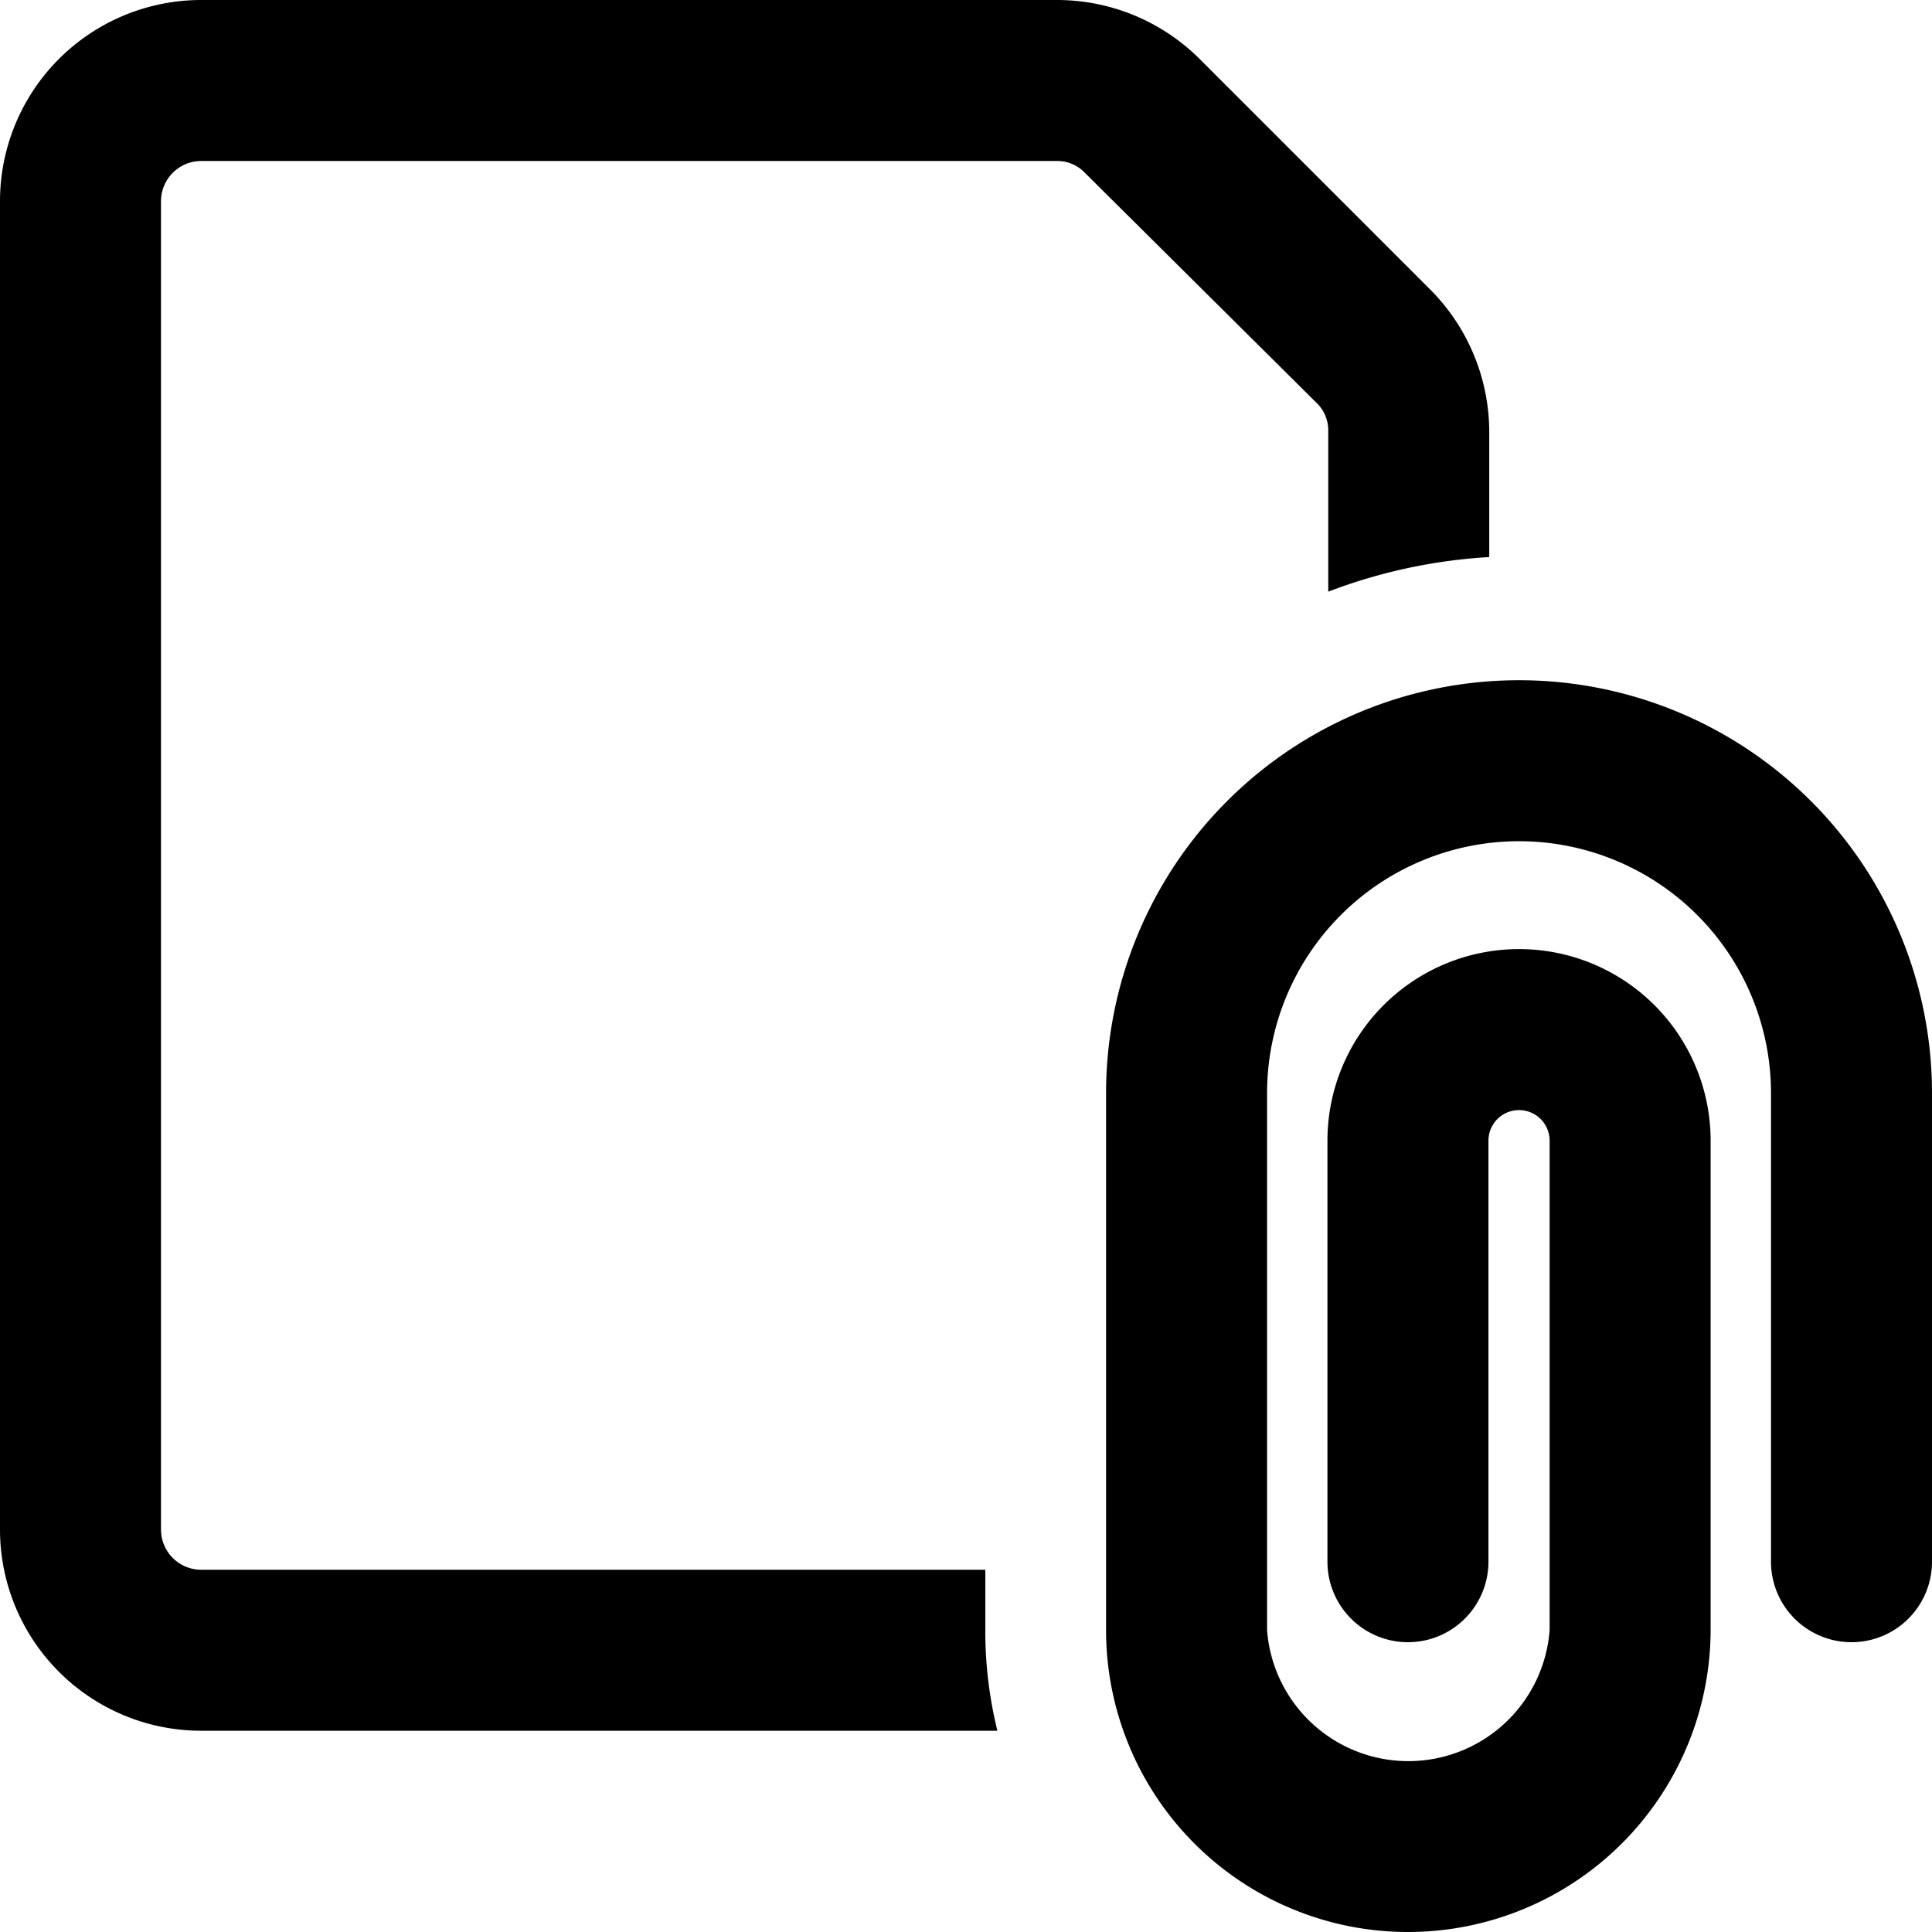
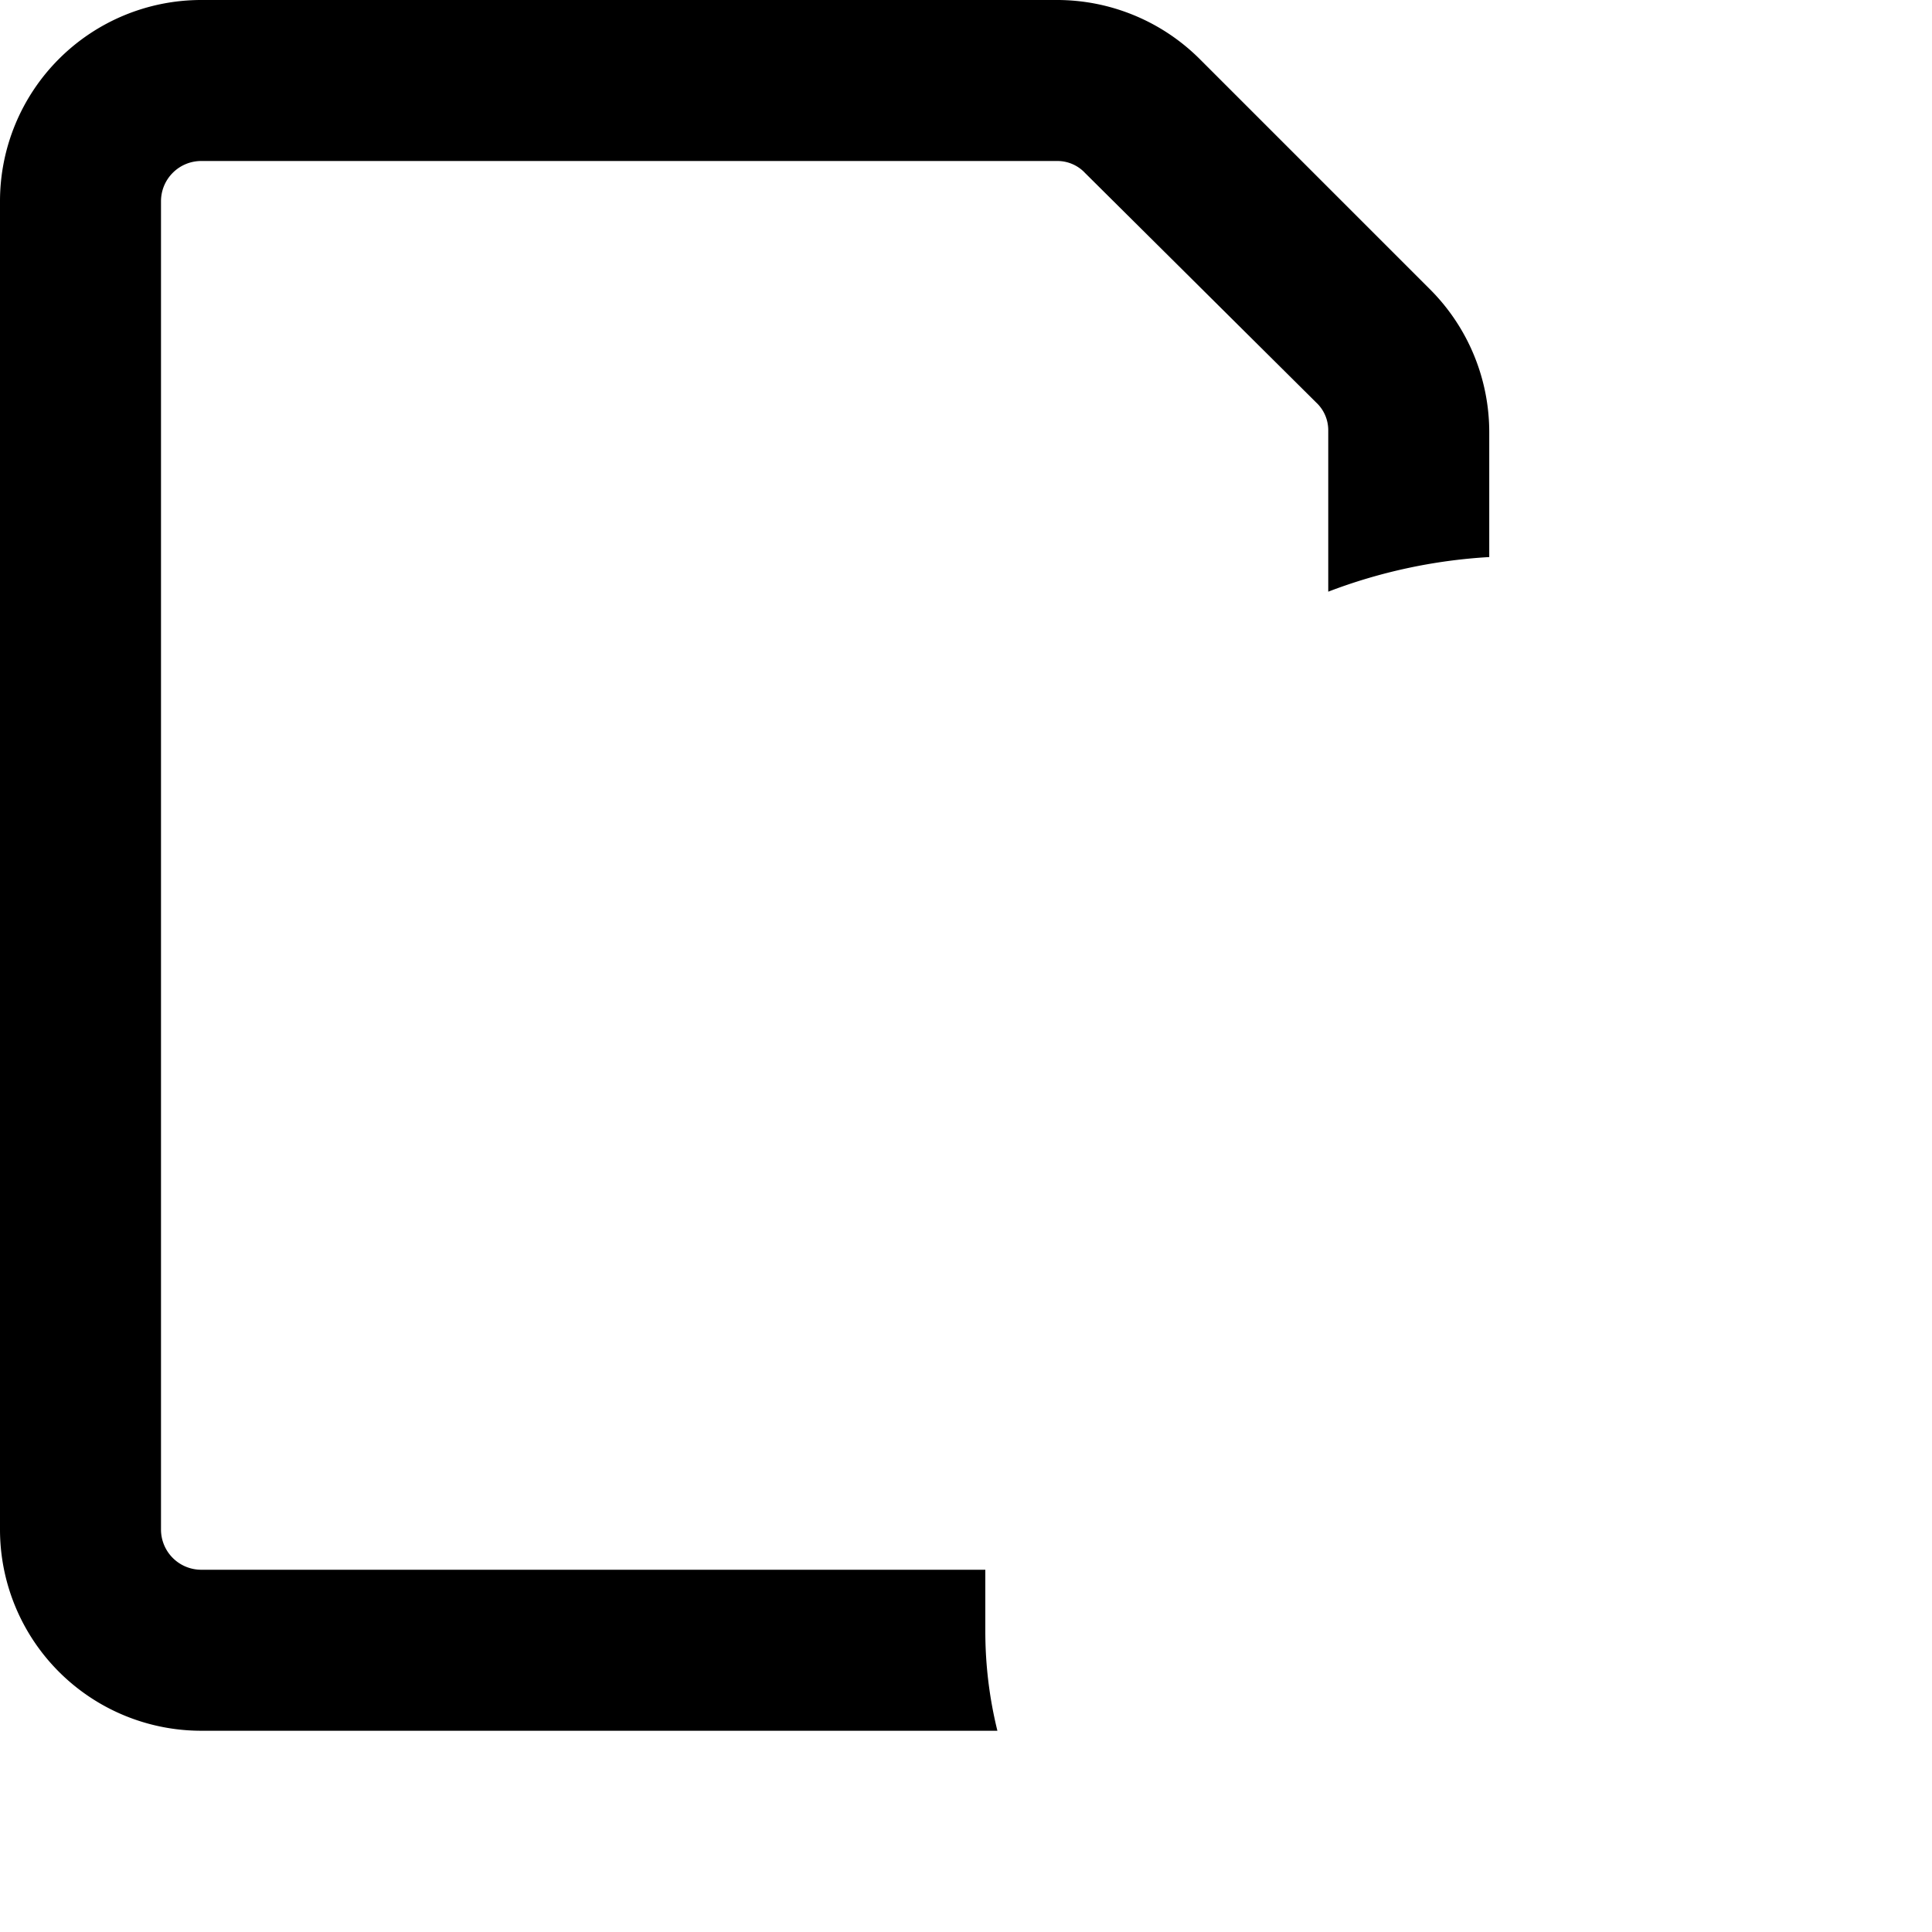
<svg xmlns="http://www.w3.org/2000/svg" viewBox="0 0 24 24">
  <g>
-     <path d="M17.49 24a3.75 3.75 0 0 1 -3.75 -3.75v-6.67a5.13 5.13 0 1 1 10.26 0v5.82a1 1 0 0 1 -2 0v-5.82a3.13 3.13 0 1 0 -6.26 0v6.67a1.76 1.76 0 0 0 3.51 0v-6.08a0.38 0.38 0 0 0 -0.76 0v5.23a1 1 0 0 1 -2 0v-5.23a2.38 2.38 0 1 1 4.76 0v6.08A3.76 3.76 0 0 1 17.49 24Z" fill="#000000" stroke-width="1" />
    <path d="M12.24 20.25v-0.75H2.5A0.5 0.5 0 0 1 2 19V2.5a0.5 0.5 0 0 1 0.5 -0.5h10.63a0.47 0.47 0 0 1 0.35 0.15L16.35 5a0.47 0.47 0 0 1 0.15 0.35v2a6.67 6.67 0 0 1 2 -0.43V5.37a2.51 2.51 0 0 0 -0.73 -1.77L14.9 0.73A2.51 2.51 0 0 0 13.13 0H2.5A2.5 2.5 0 0 0 0 2.5V19a2.5 2.5 0 0 0 2.5 2.5h9.89a5.16 5.16 0 0 1 -0.15 -1.25Z" fill="#000000" stroke-width="1" />
  </g>
</svg>